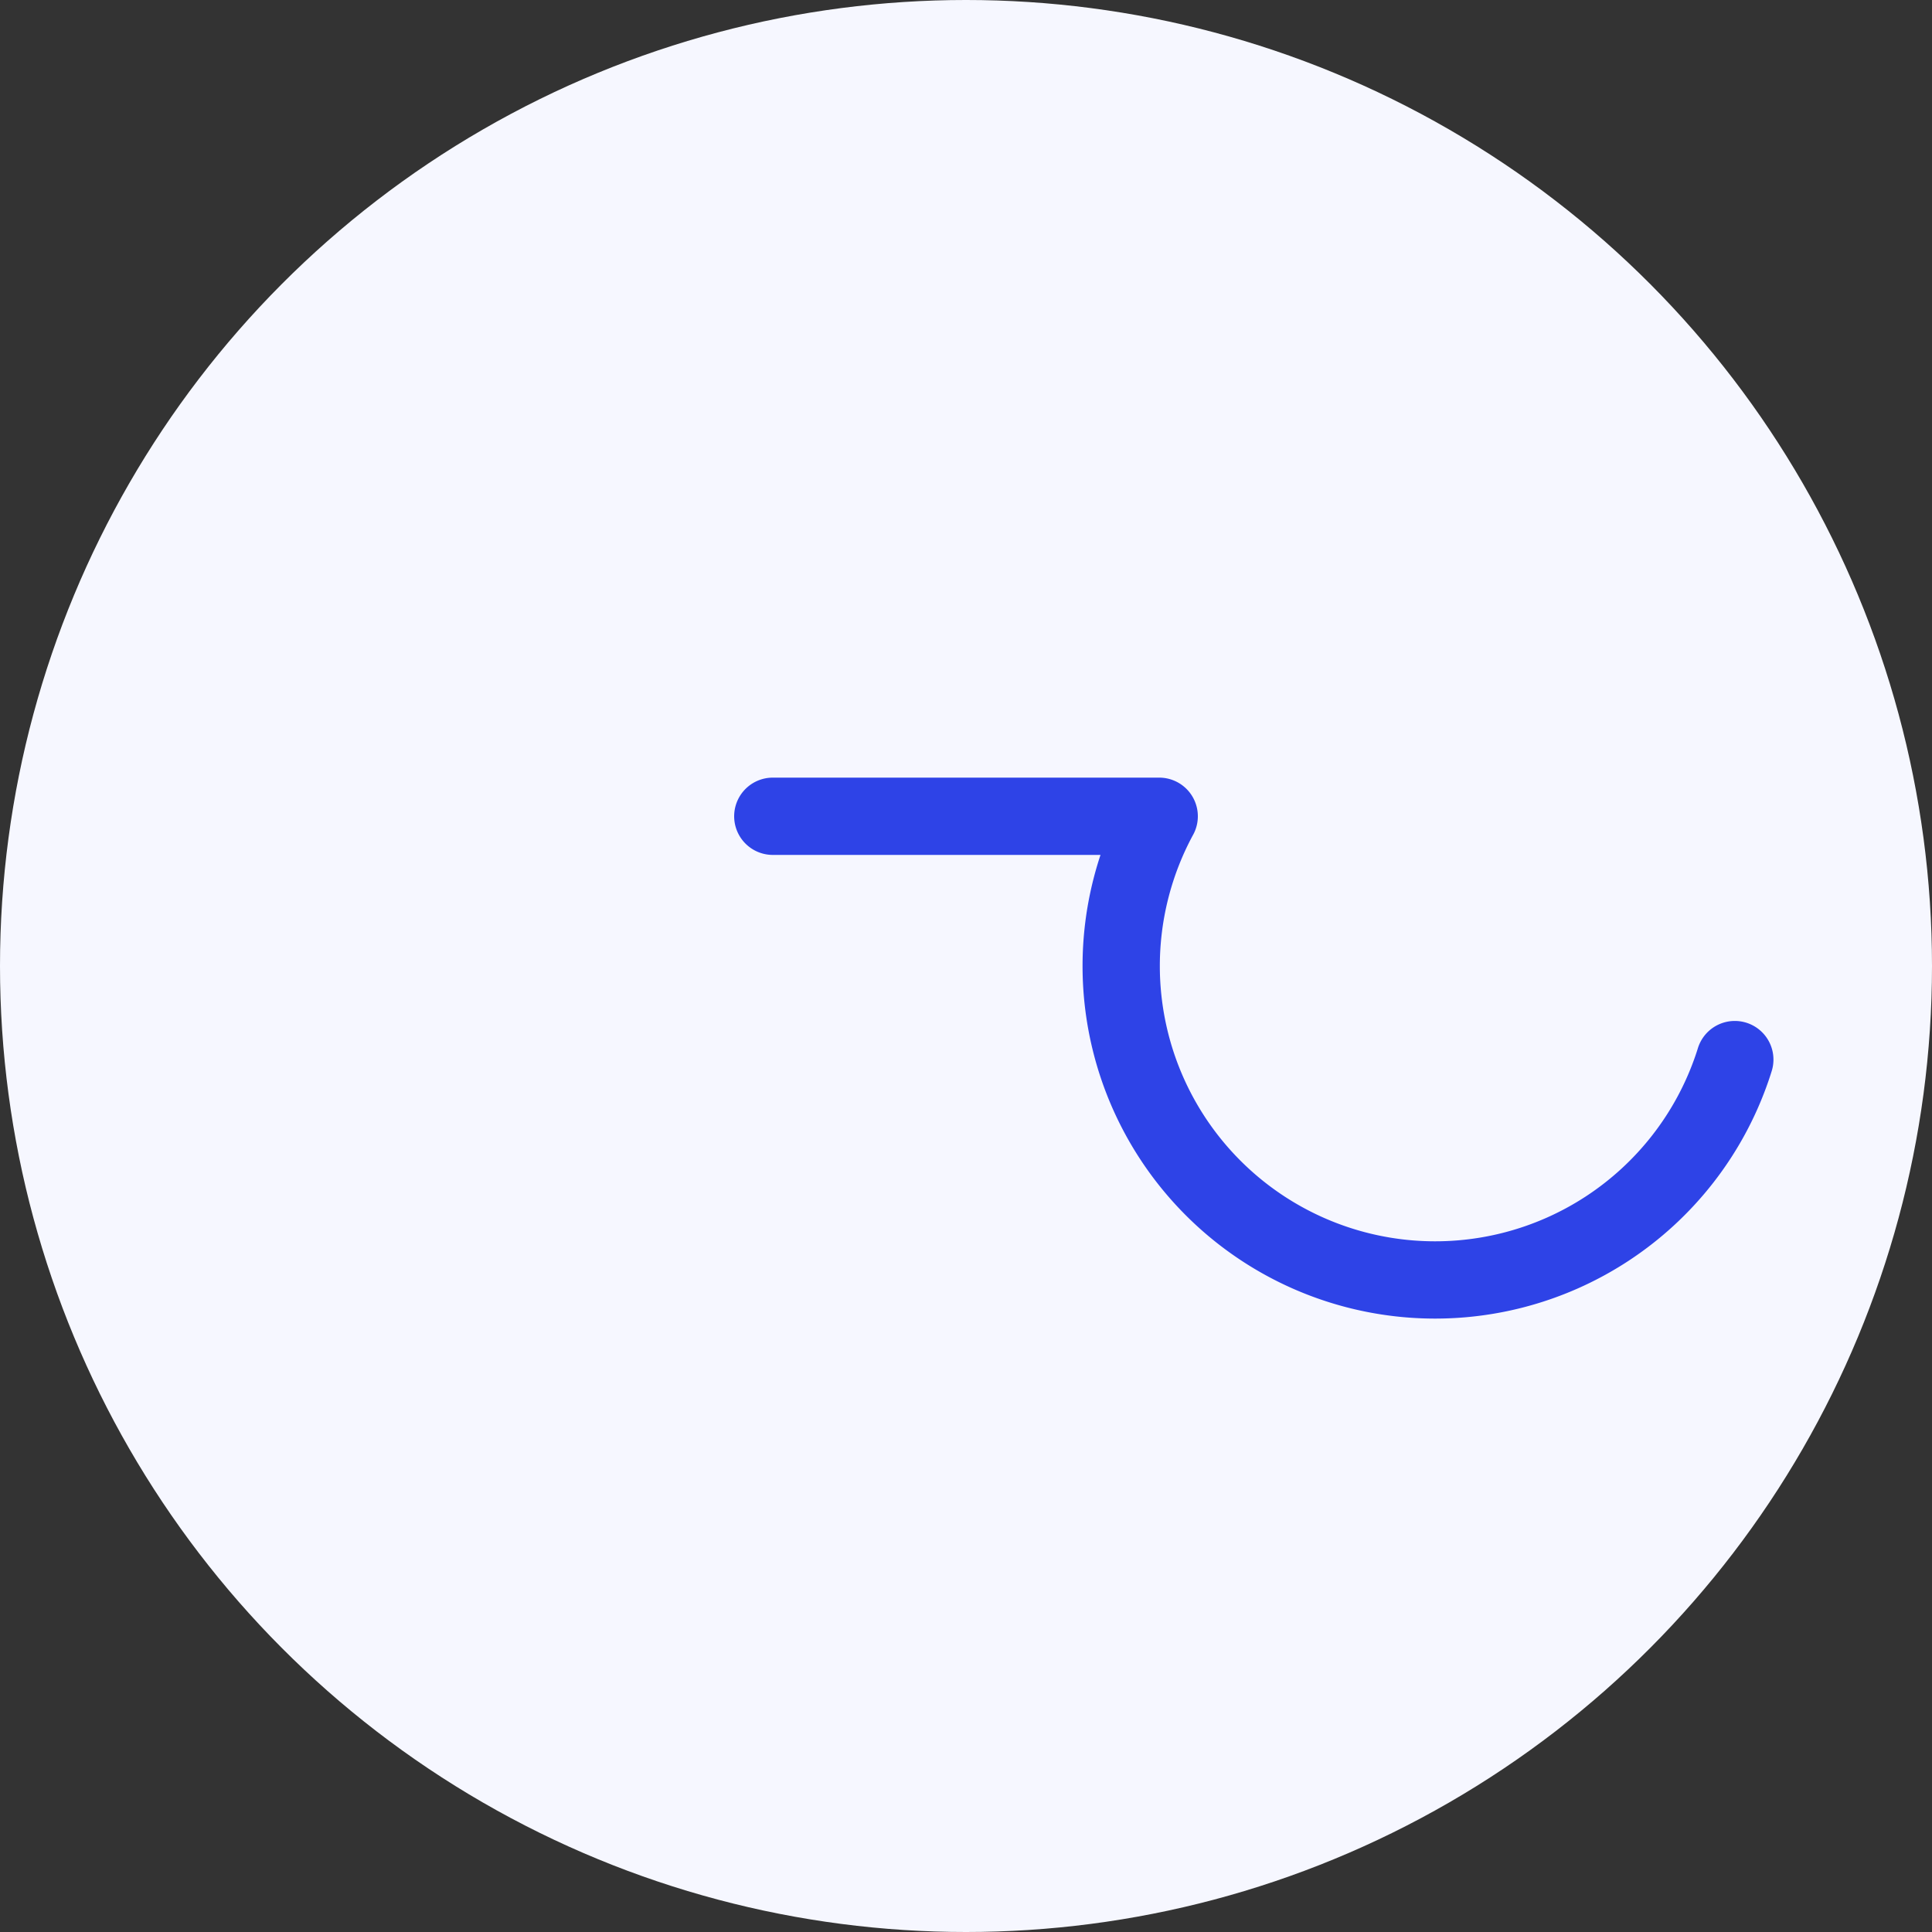
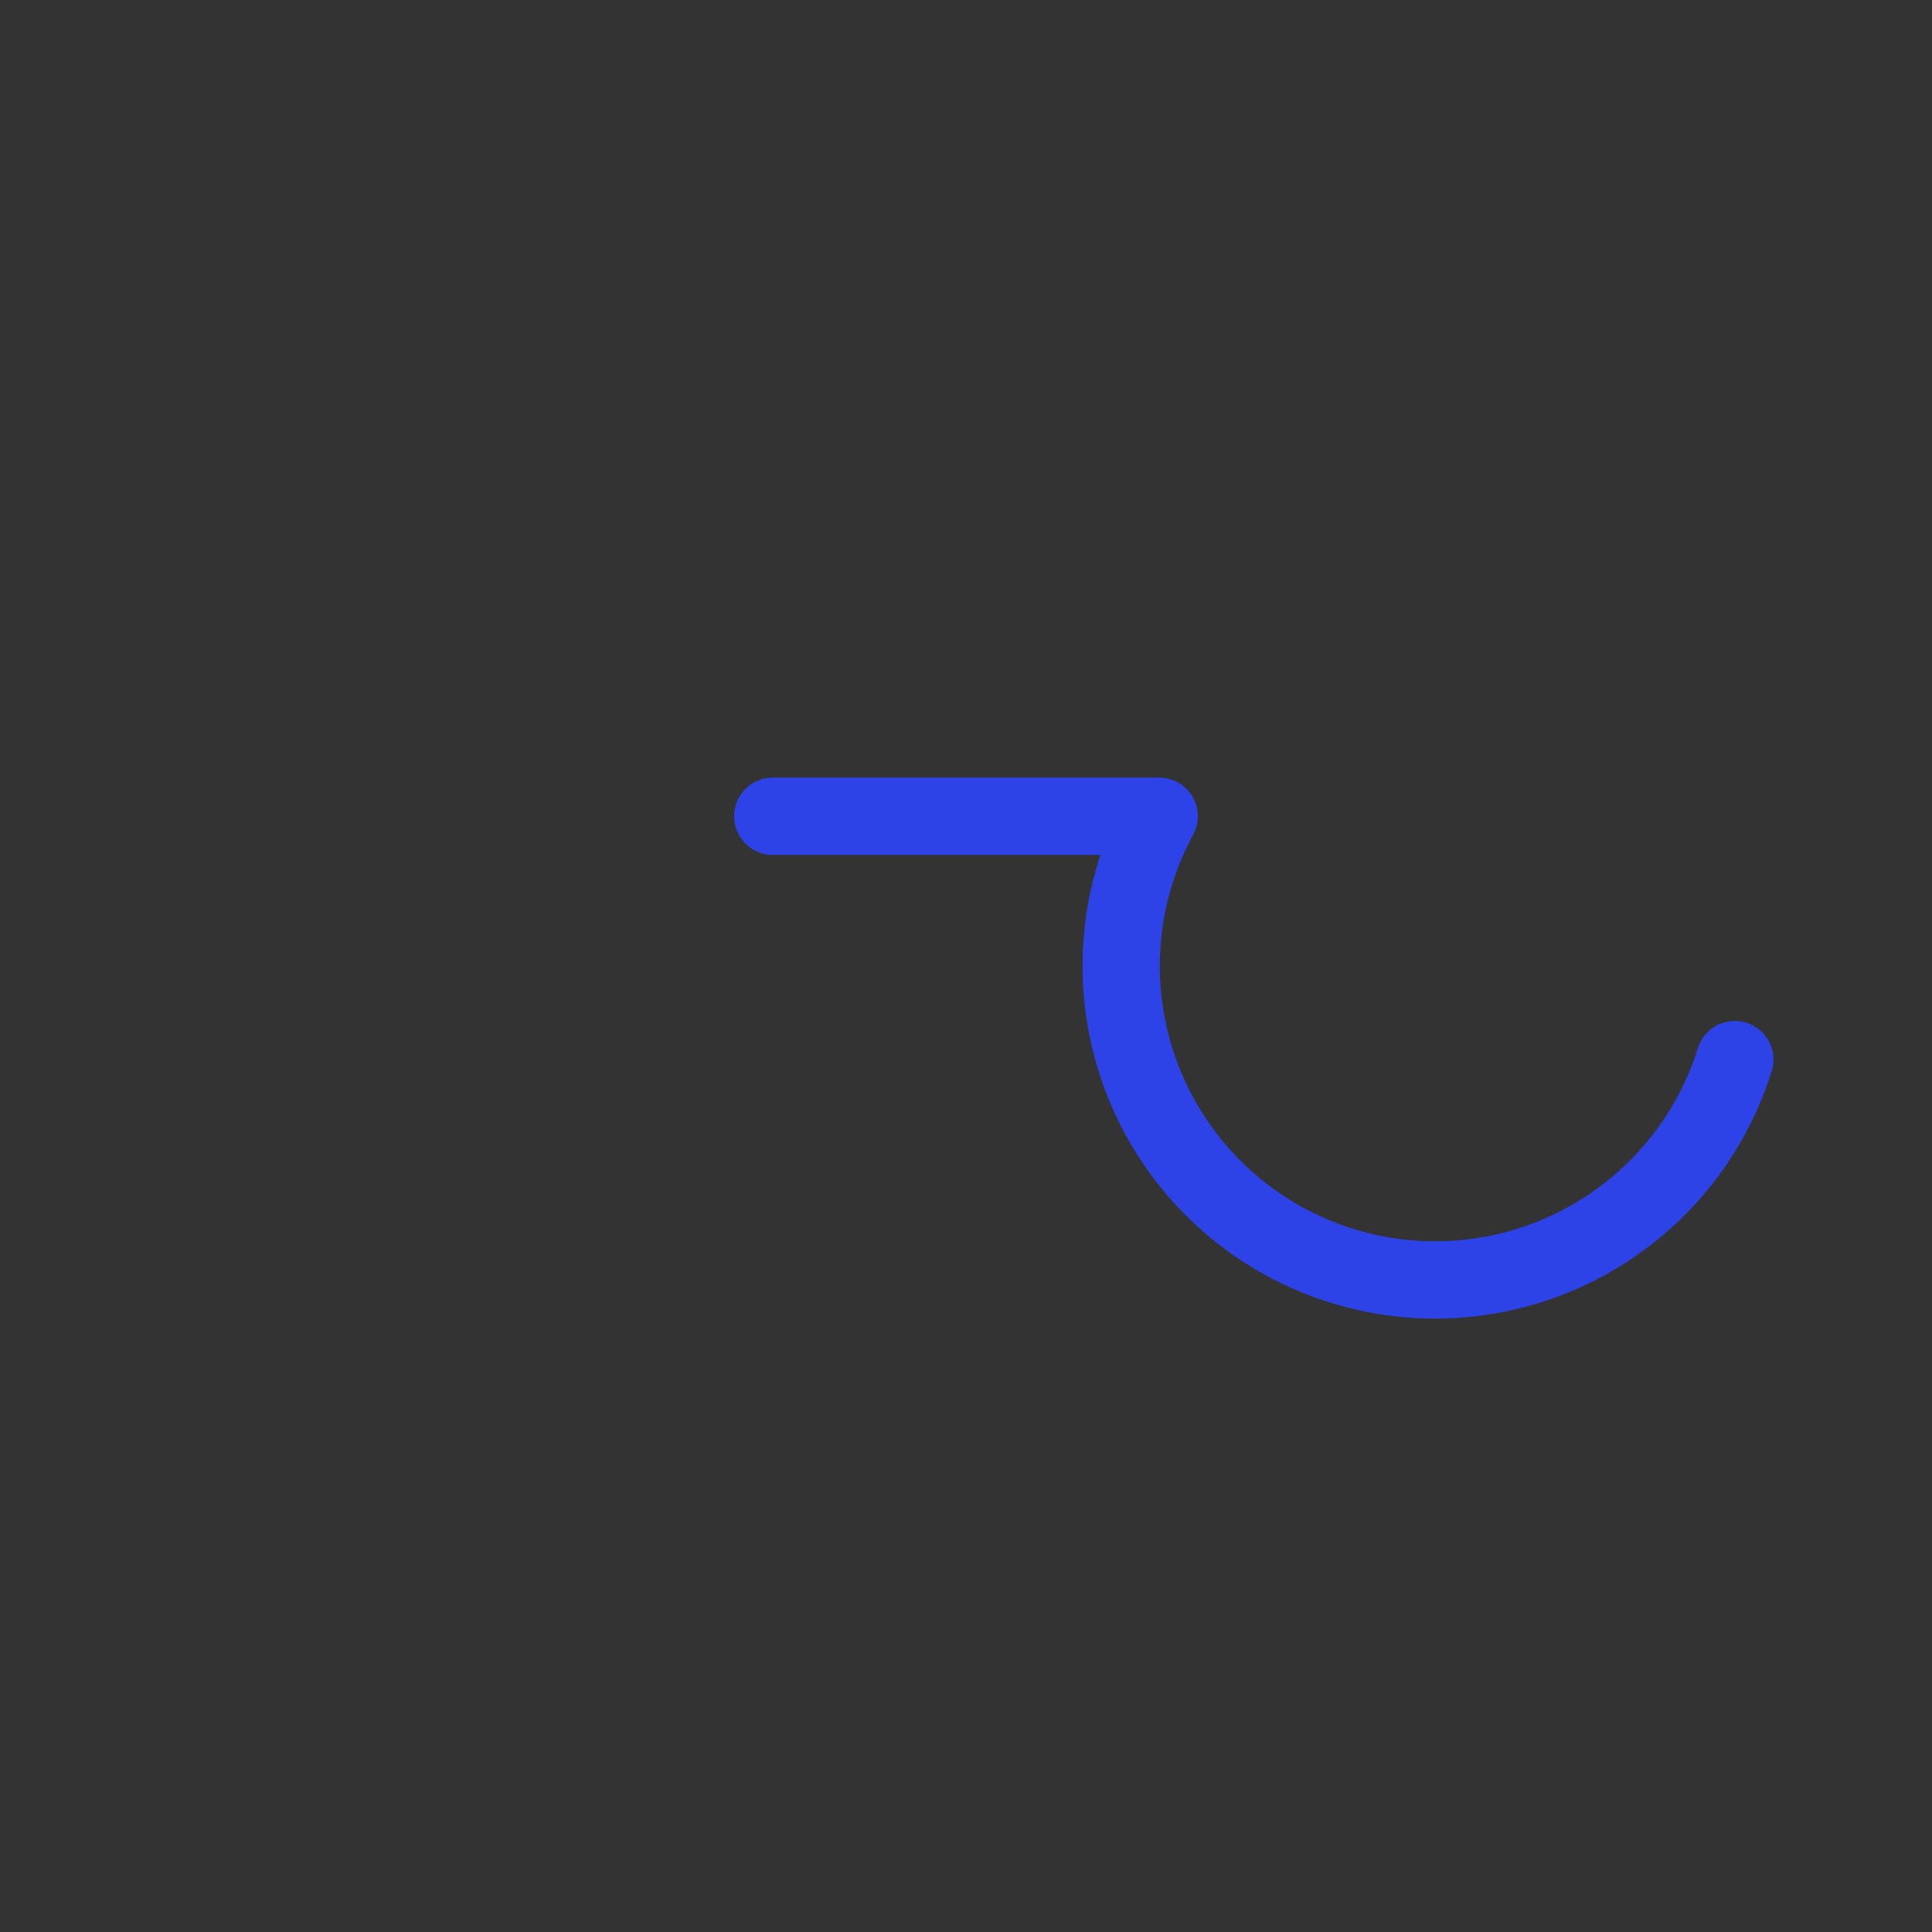
<svg xmlns="http://www.w3.org/2000/svg" width="400px" height="400px" viewBox="0 0 1000 1000" version="1.1">
  <rect x="0" y="0" width="1000" height="1000" fill="#333333" stroke="none" />
  <g>
    <style type="text/css">
    @keyframes dash {
      to {
        stroke-dashoffset: 2442.1;
      }
    }

    #path {
      animation: dash 2.5s linear infinite;
      fill: none;
      stroke-dasharray: 742.1, 1700;
      stroke-linecap: round;
      stroke-linejoin: round;
      stroke-width: 40;
      stroke: #2E43E7;
    }
    </style>
-     <circle id="Background" stroke="none" fill="#f6f7ff" cx="500" cy="500" r="500" />
    <g id="path">
      <path d="M 400,422.5      L 600,422.5      A 162.5,162.5 0 0 0 600,577.5      A 162.5,162.5 0 1 0 600,422.5      L 400,422.5      A 162.5,162.5 0 0 1 400,577.5      A 162.5,162.5 0 1 1 400,422.5     " />
    </g>
  </g>
</svg>